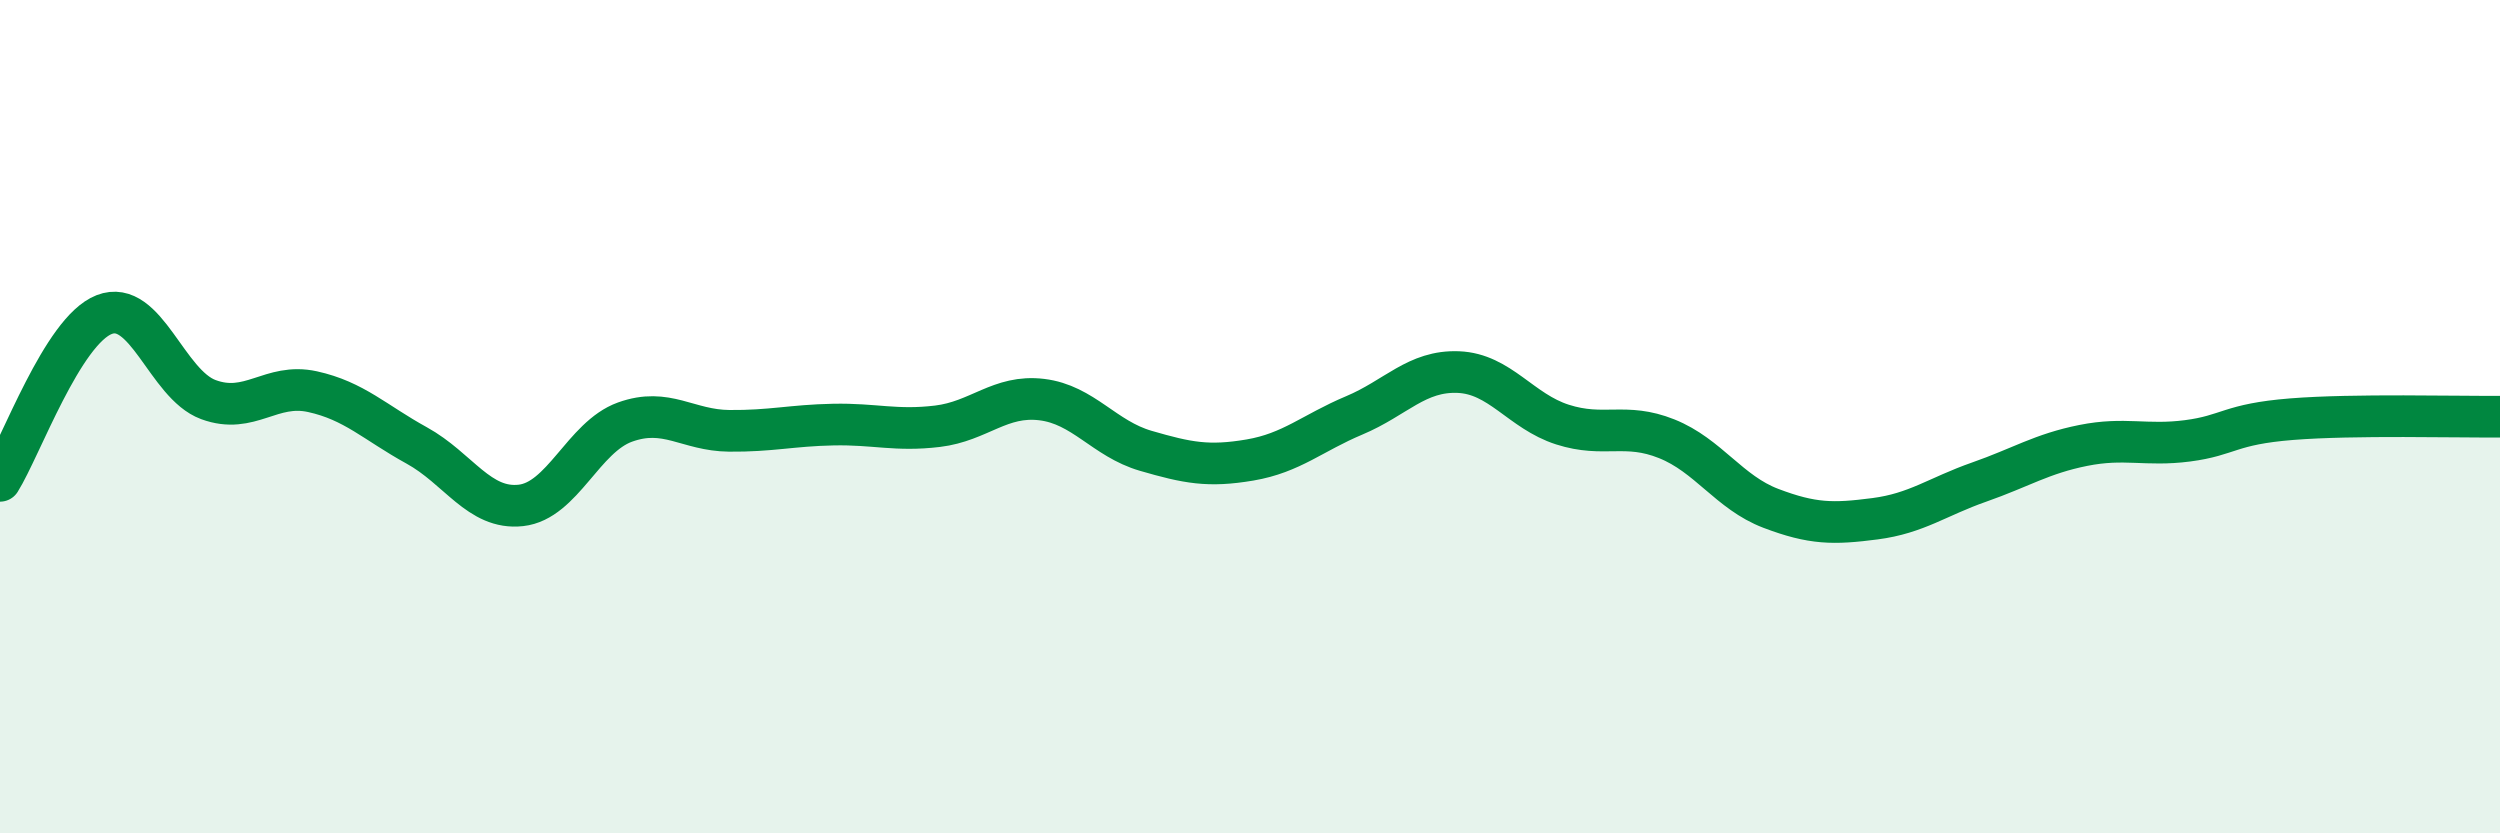
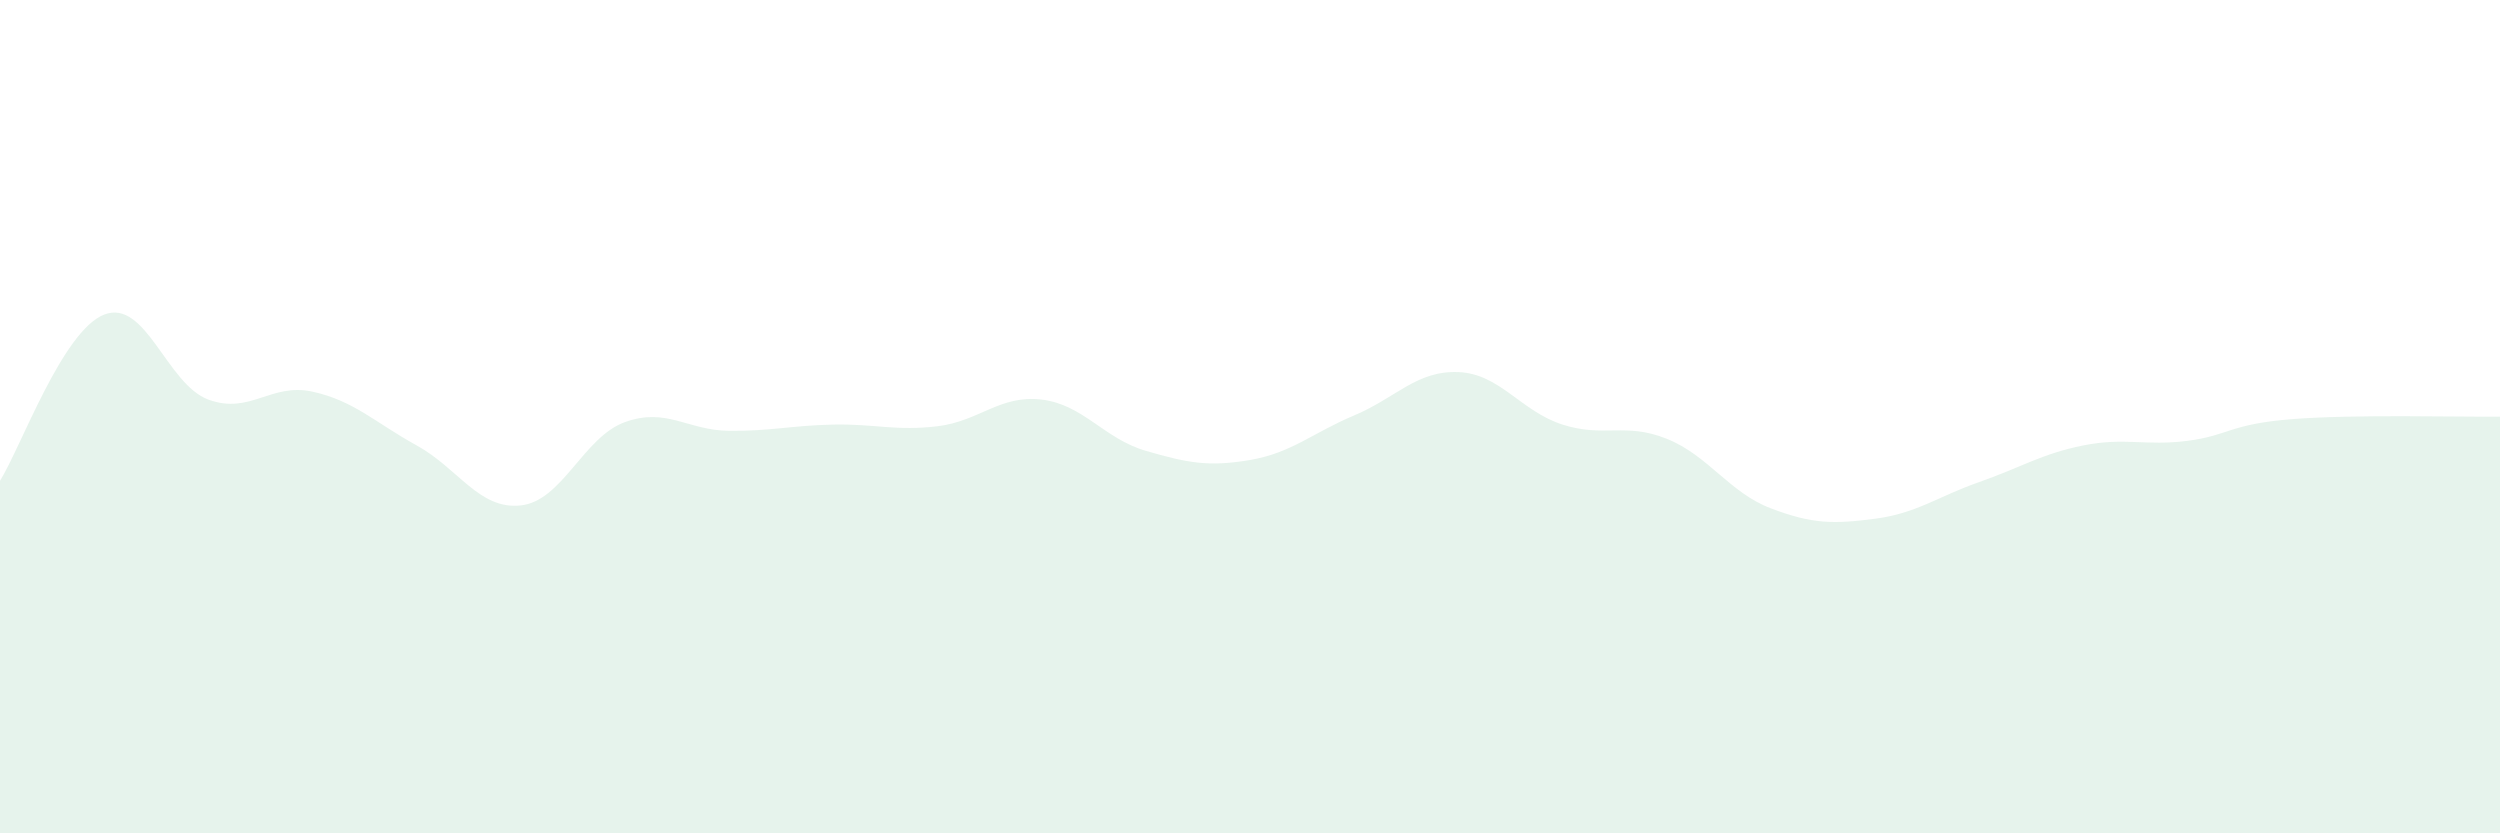
<svg xmlns="http://www.w3.org/2000/svg" width="60" height="20" viewBox="0 0 60 20">
  <path d="M 0,11.54 C 0.5,10.74 1.5,7.94 2.5,7.55 C 3.5,7.16 4,9.22 5,9.59 C 6,9.96 6.5,9.18 7.5,9.4 C 8.5,9.62 9,10.14 10,10.69 C 11,11.24 11.5,12.24 12.5,12.13 C 13.5,12.02 14,10.49 15,10.13 C 16,9.77 16.5,10.33 17.5,10.34 C 18.5,10.35 19,10.21 20,10.19 C 21,10.17 21.5,10.35 22.5,10.23 C 23.5,10.11 24,9.47 25,9.59 C 26,9.71 26.5,10.53 27.5,10.82 C 28.5,11.11 29,11.21 30,11.04 C 31,10.87 31.5,10.39 32.5,9.97 C 33.5,9.55 34,8.89 35,8.93 C 36,8.97 36.5,9.87 37.5,10.19 C 38.5,10.51 39,10.13 40,10.53 C 41,10.93 41.5,11.82 42.5,12.2 C 43.5,12.58 44,12.58 45,12.45 C 46,12.32 46.5,11.92 47.5,11.57 C 48.5,11.22 49,10.89 50,10.69 C 51,10.49 51.5,10.71 52.5,10.58 C 53.5,10.45 53.5,10.18 55,10.06 C 56.5,9.94 59,10.01 60,10L60 20L0 20Z" fill="#008740" opacity="0.1" stroke-linecap="round" stroke-linejoin="round" />
-   <path d="M 0,11.54 C 0.5,10.74 1.5,7.94 2.5,7.55 C 3.5,7.16 4,9.22 5,9.59 C 6,9.96 6.5,9.18 7.5,9.4 C 8.5,9.62 9,10.14 10,10.69 C 11,11.24 11.5,12.24 12.5,12.13 C 13.5,12.02 14,10.49 15,10.13 C 16,9.77 16.5,10.33 17.5,10.34 C 18.5,10.35 19,10.21 20,10.19 C 21,10.17 21.5,10.35 22.5,10.23 C 23.5,10.11 24,9.47 25,9.59 C 26,9.71 26.5,10.53 27.5,10.82 C 28.5,11.11 29,11.21 30,11.04 C 31,10.87 31.5,10.39 32.5,9.97 C 33.5,9.55 34,8.89 35,8.93 C 36,8.97 36.5,9.87 37.5,10.19 C 38.5,10.51 39,10.13 40,10.53 C 41,10.93 41.5,11.82 42.5,12.2 C 43.5,12.58 44,12.58 45,12.45 C 46,12.32 46.5,11.92 47.5,11.57 C 48.5,11.22 49,10.89 50,10.69 C 51,10.49 51.5,10.71 52.5,10.58 C 53.5,10.45 53.5,10.18 55,10.06 C 56.5,9.94 59,10.01 60,10" stroke="#008740" stroke-width="1" fill="none" stroke-linecap="round" stroke-linejoin="round" />
</svg>